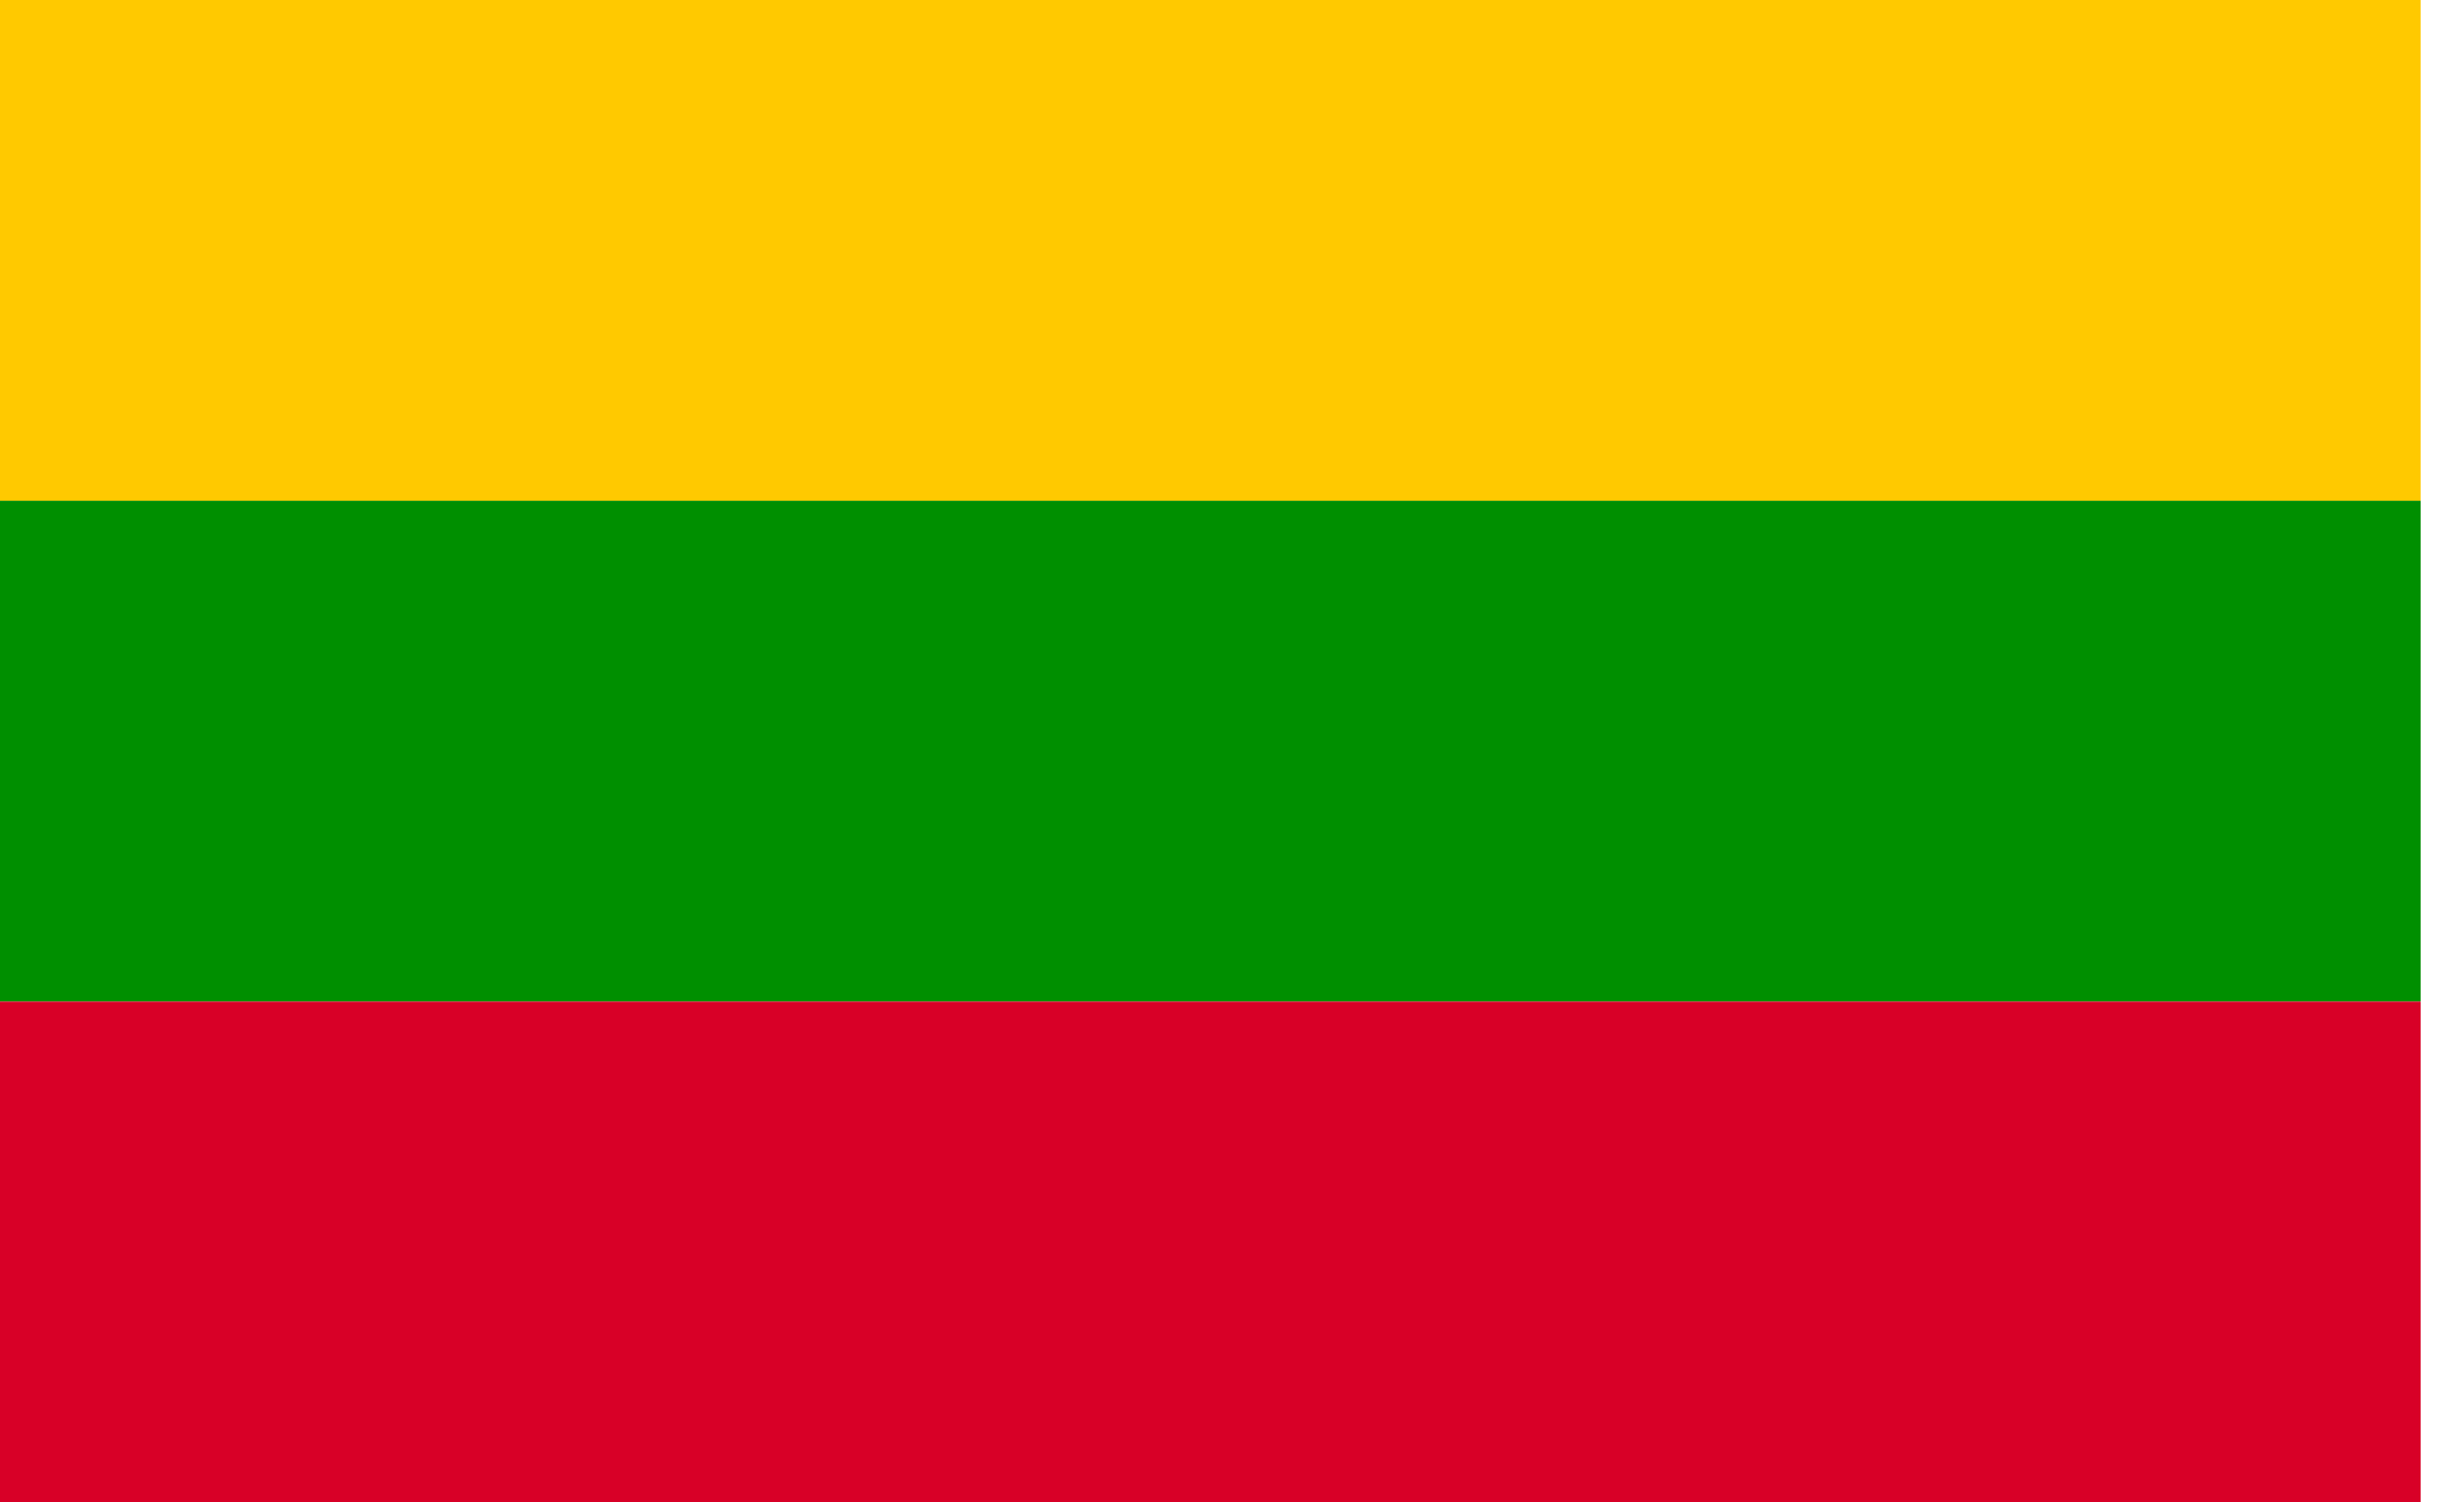
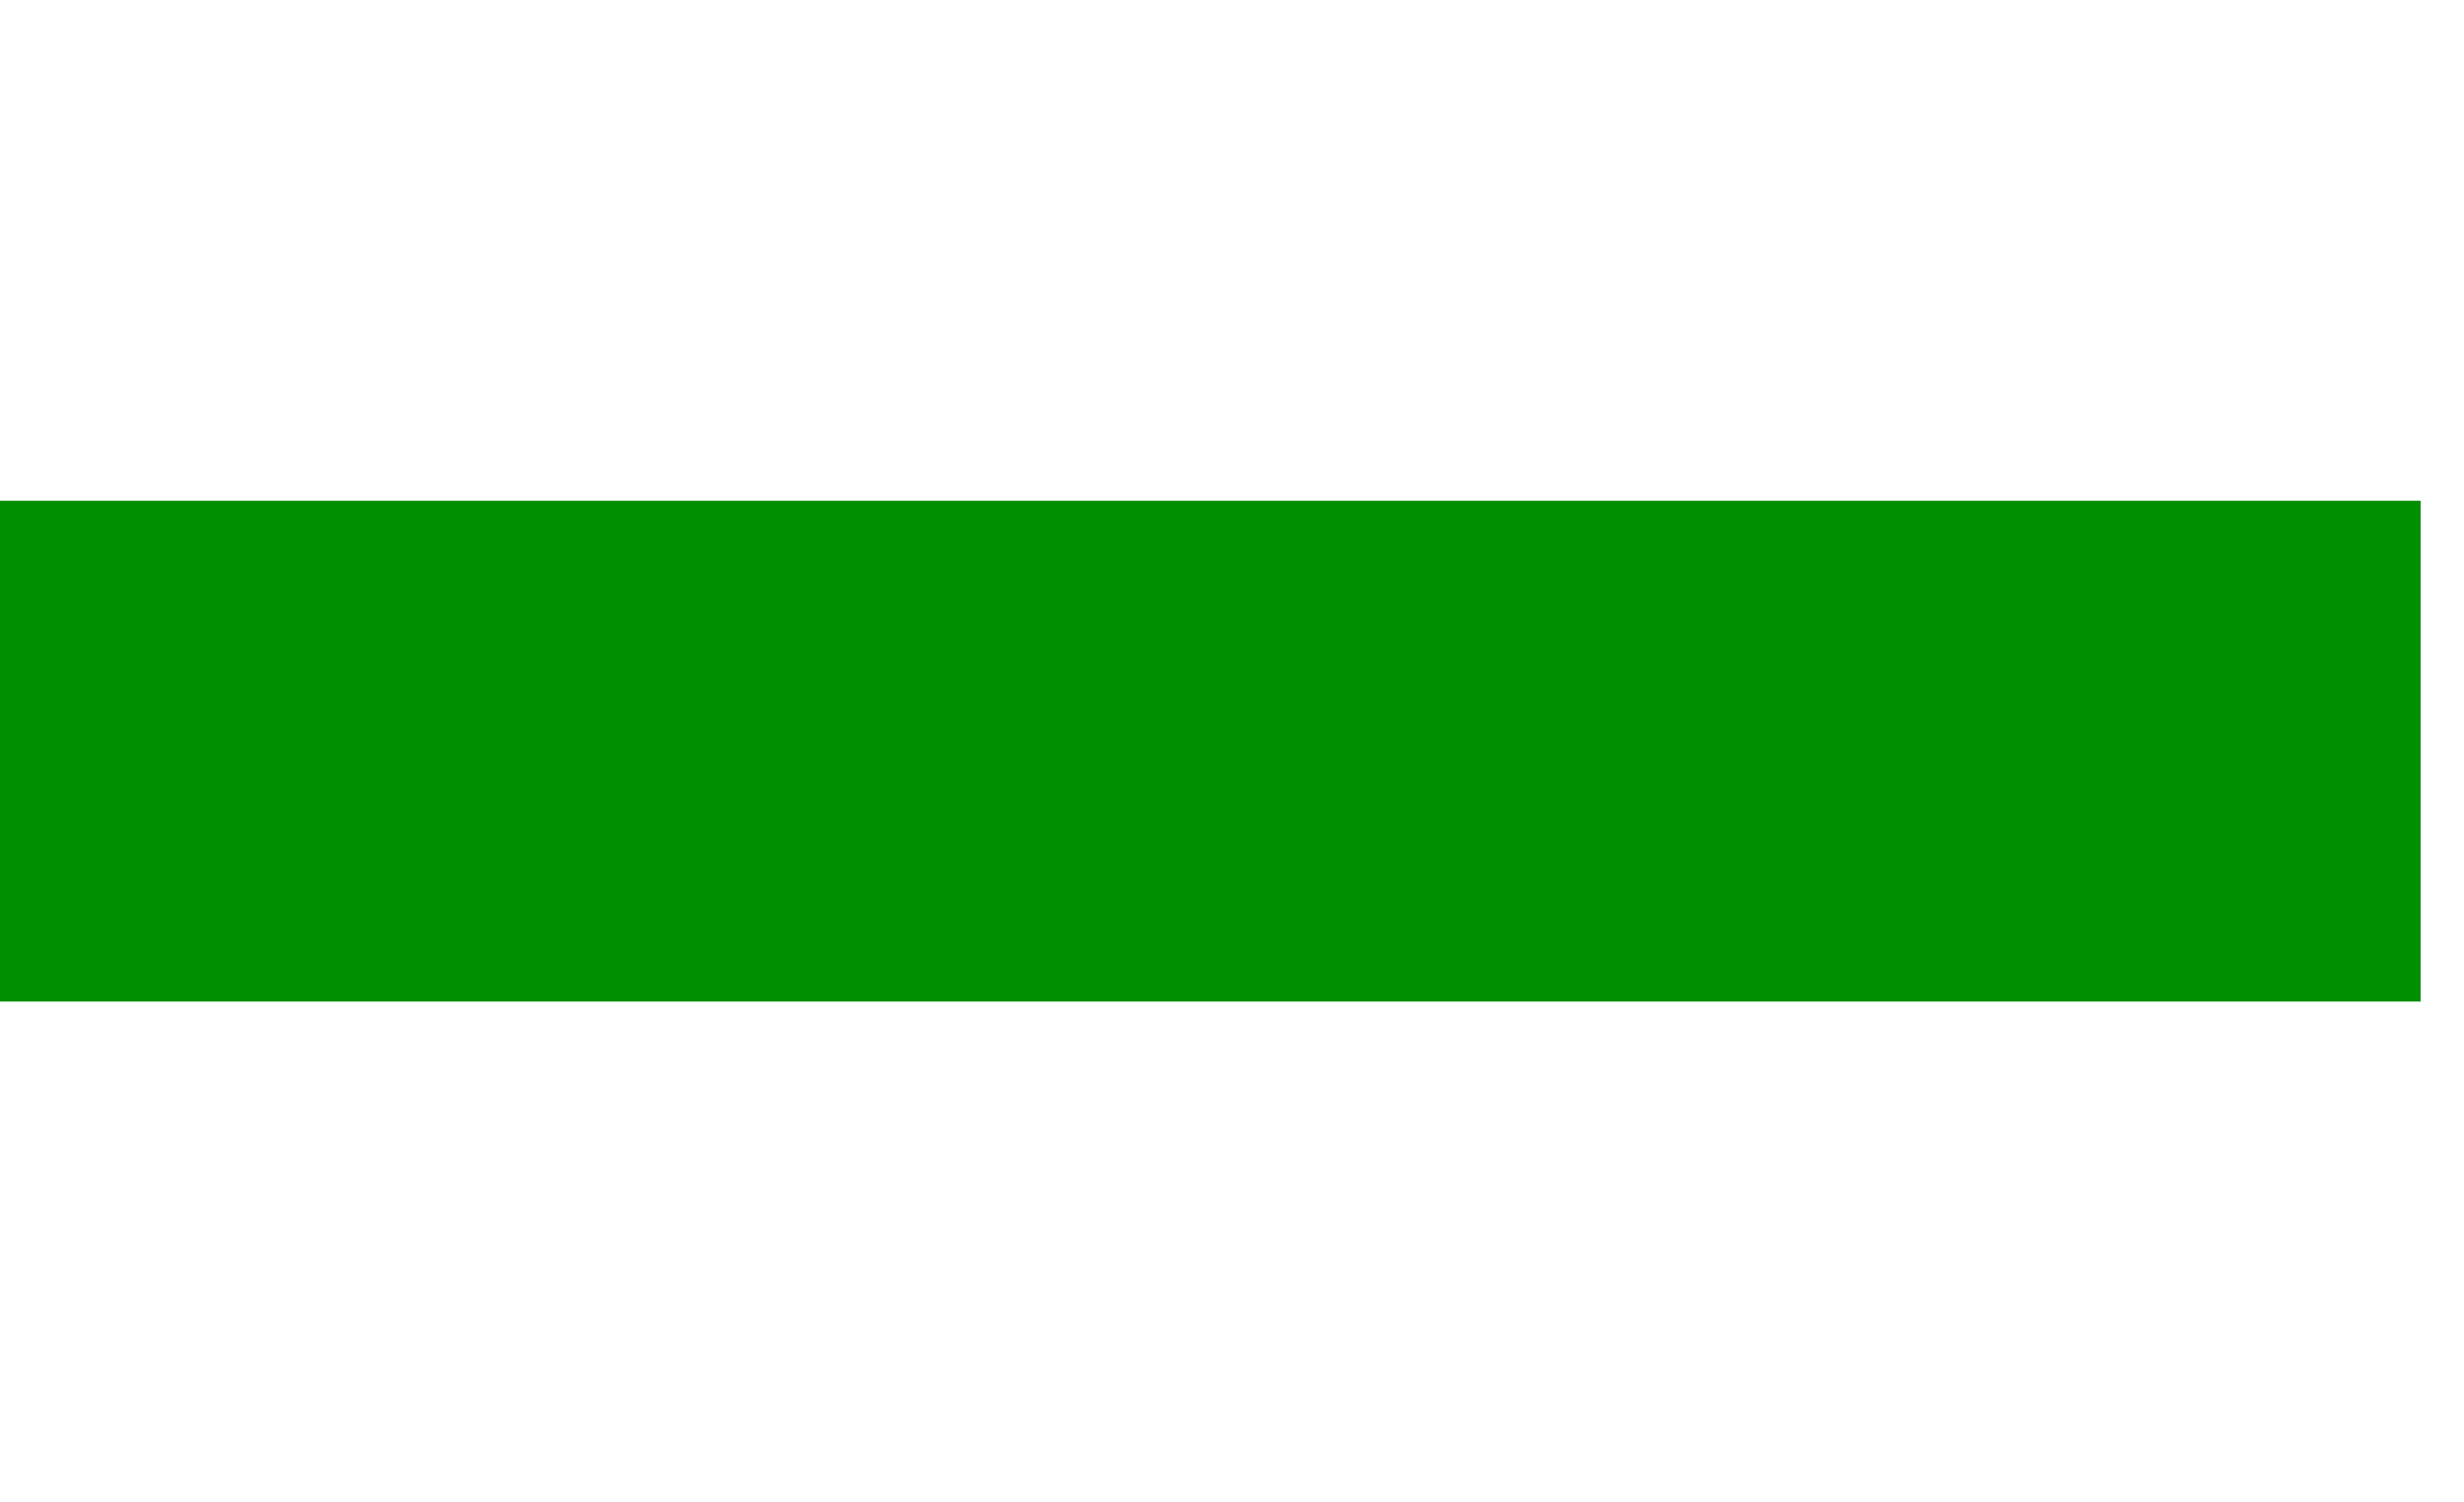
<svg xmlns="http://www.w3.org/2000/svg" width="41" height="25" viewBox="0 0 41 25" fill="none">
-   <rect width="40.278" height="8.333" fill="#FFC900" />
  <rect y="8.333" width="40.278" height="8.333" fill="#008F00" />
-   <rect y="16.667" width="40.278" height="8.333" fill="#D80027" />
</svg>